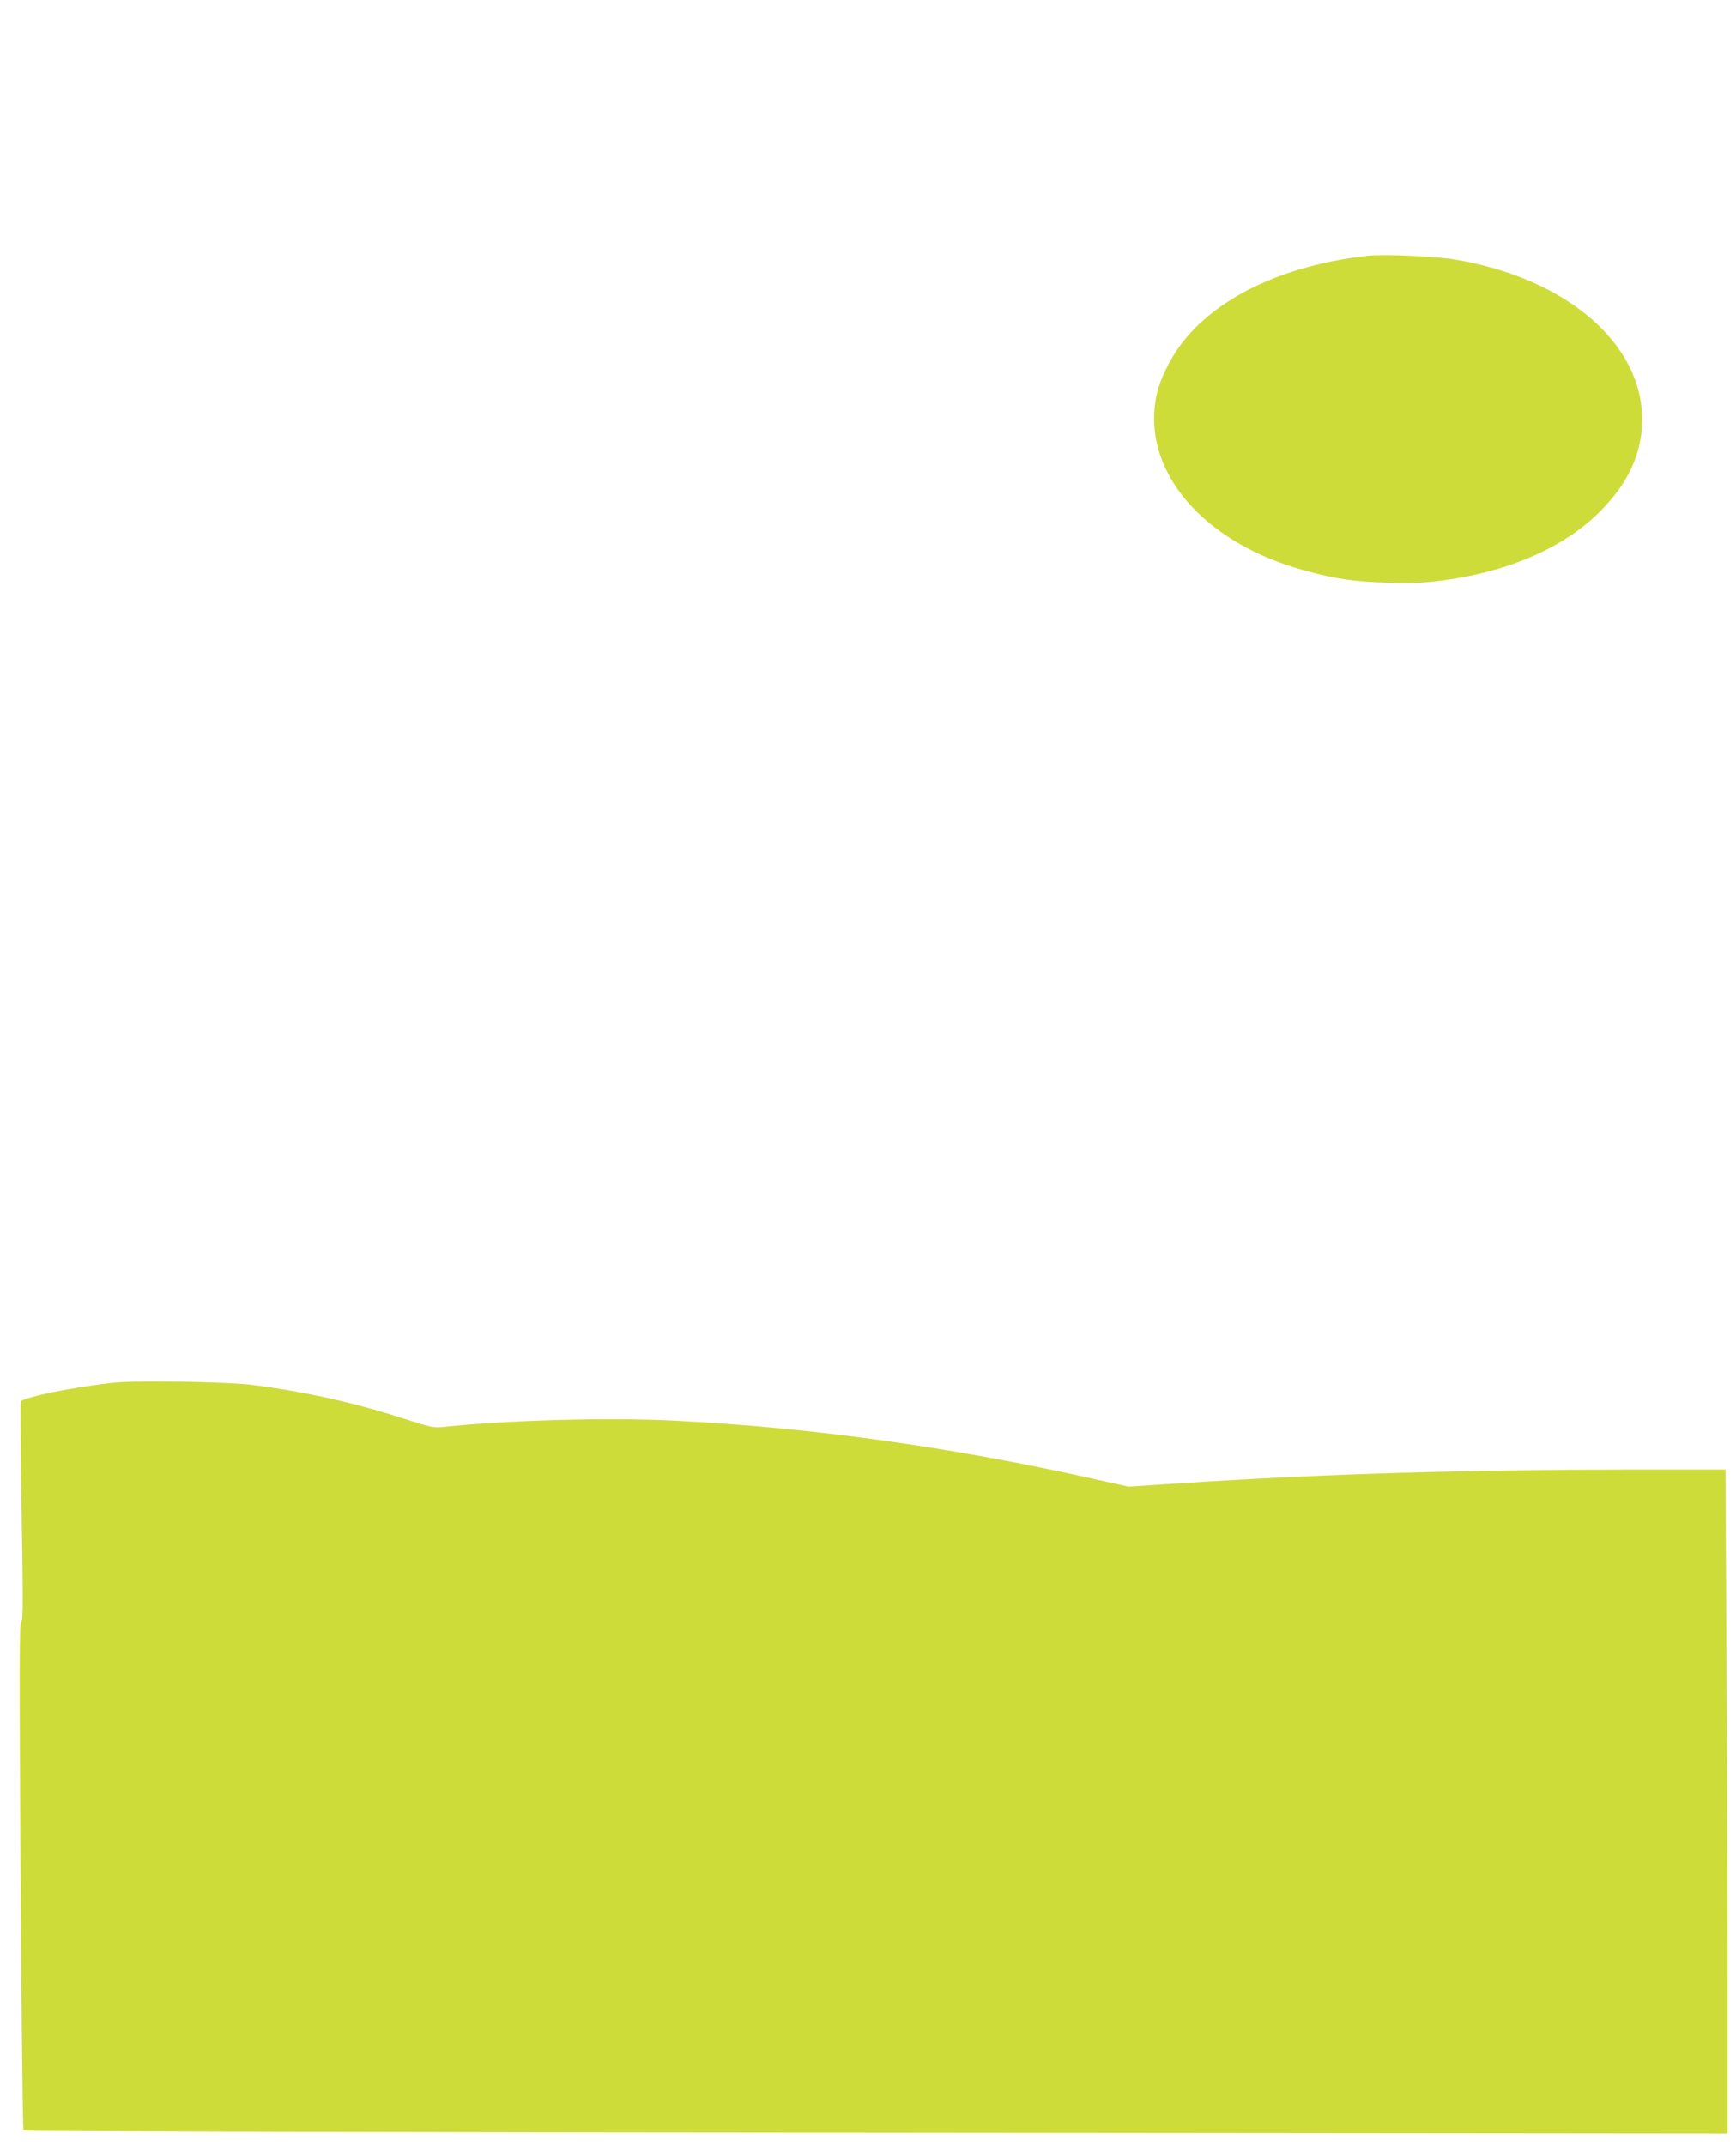
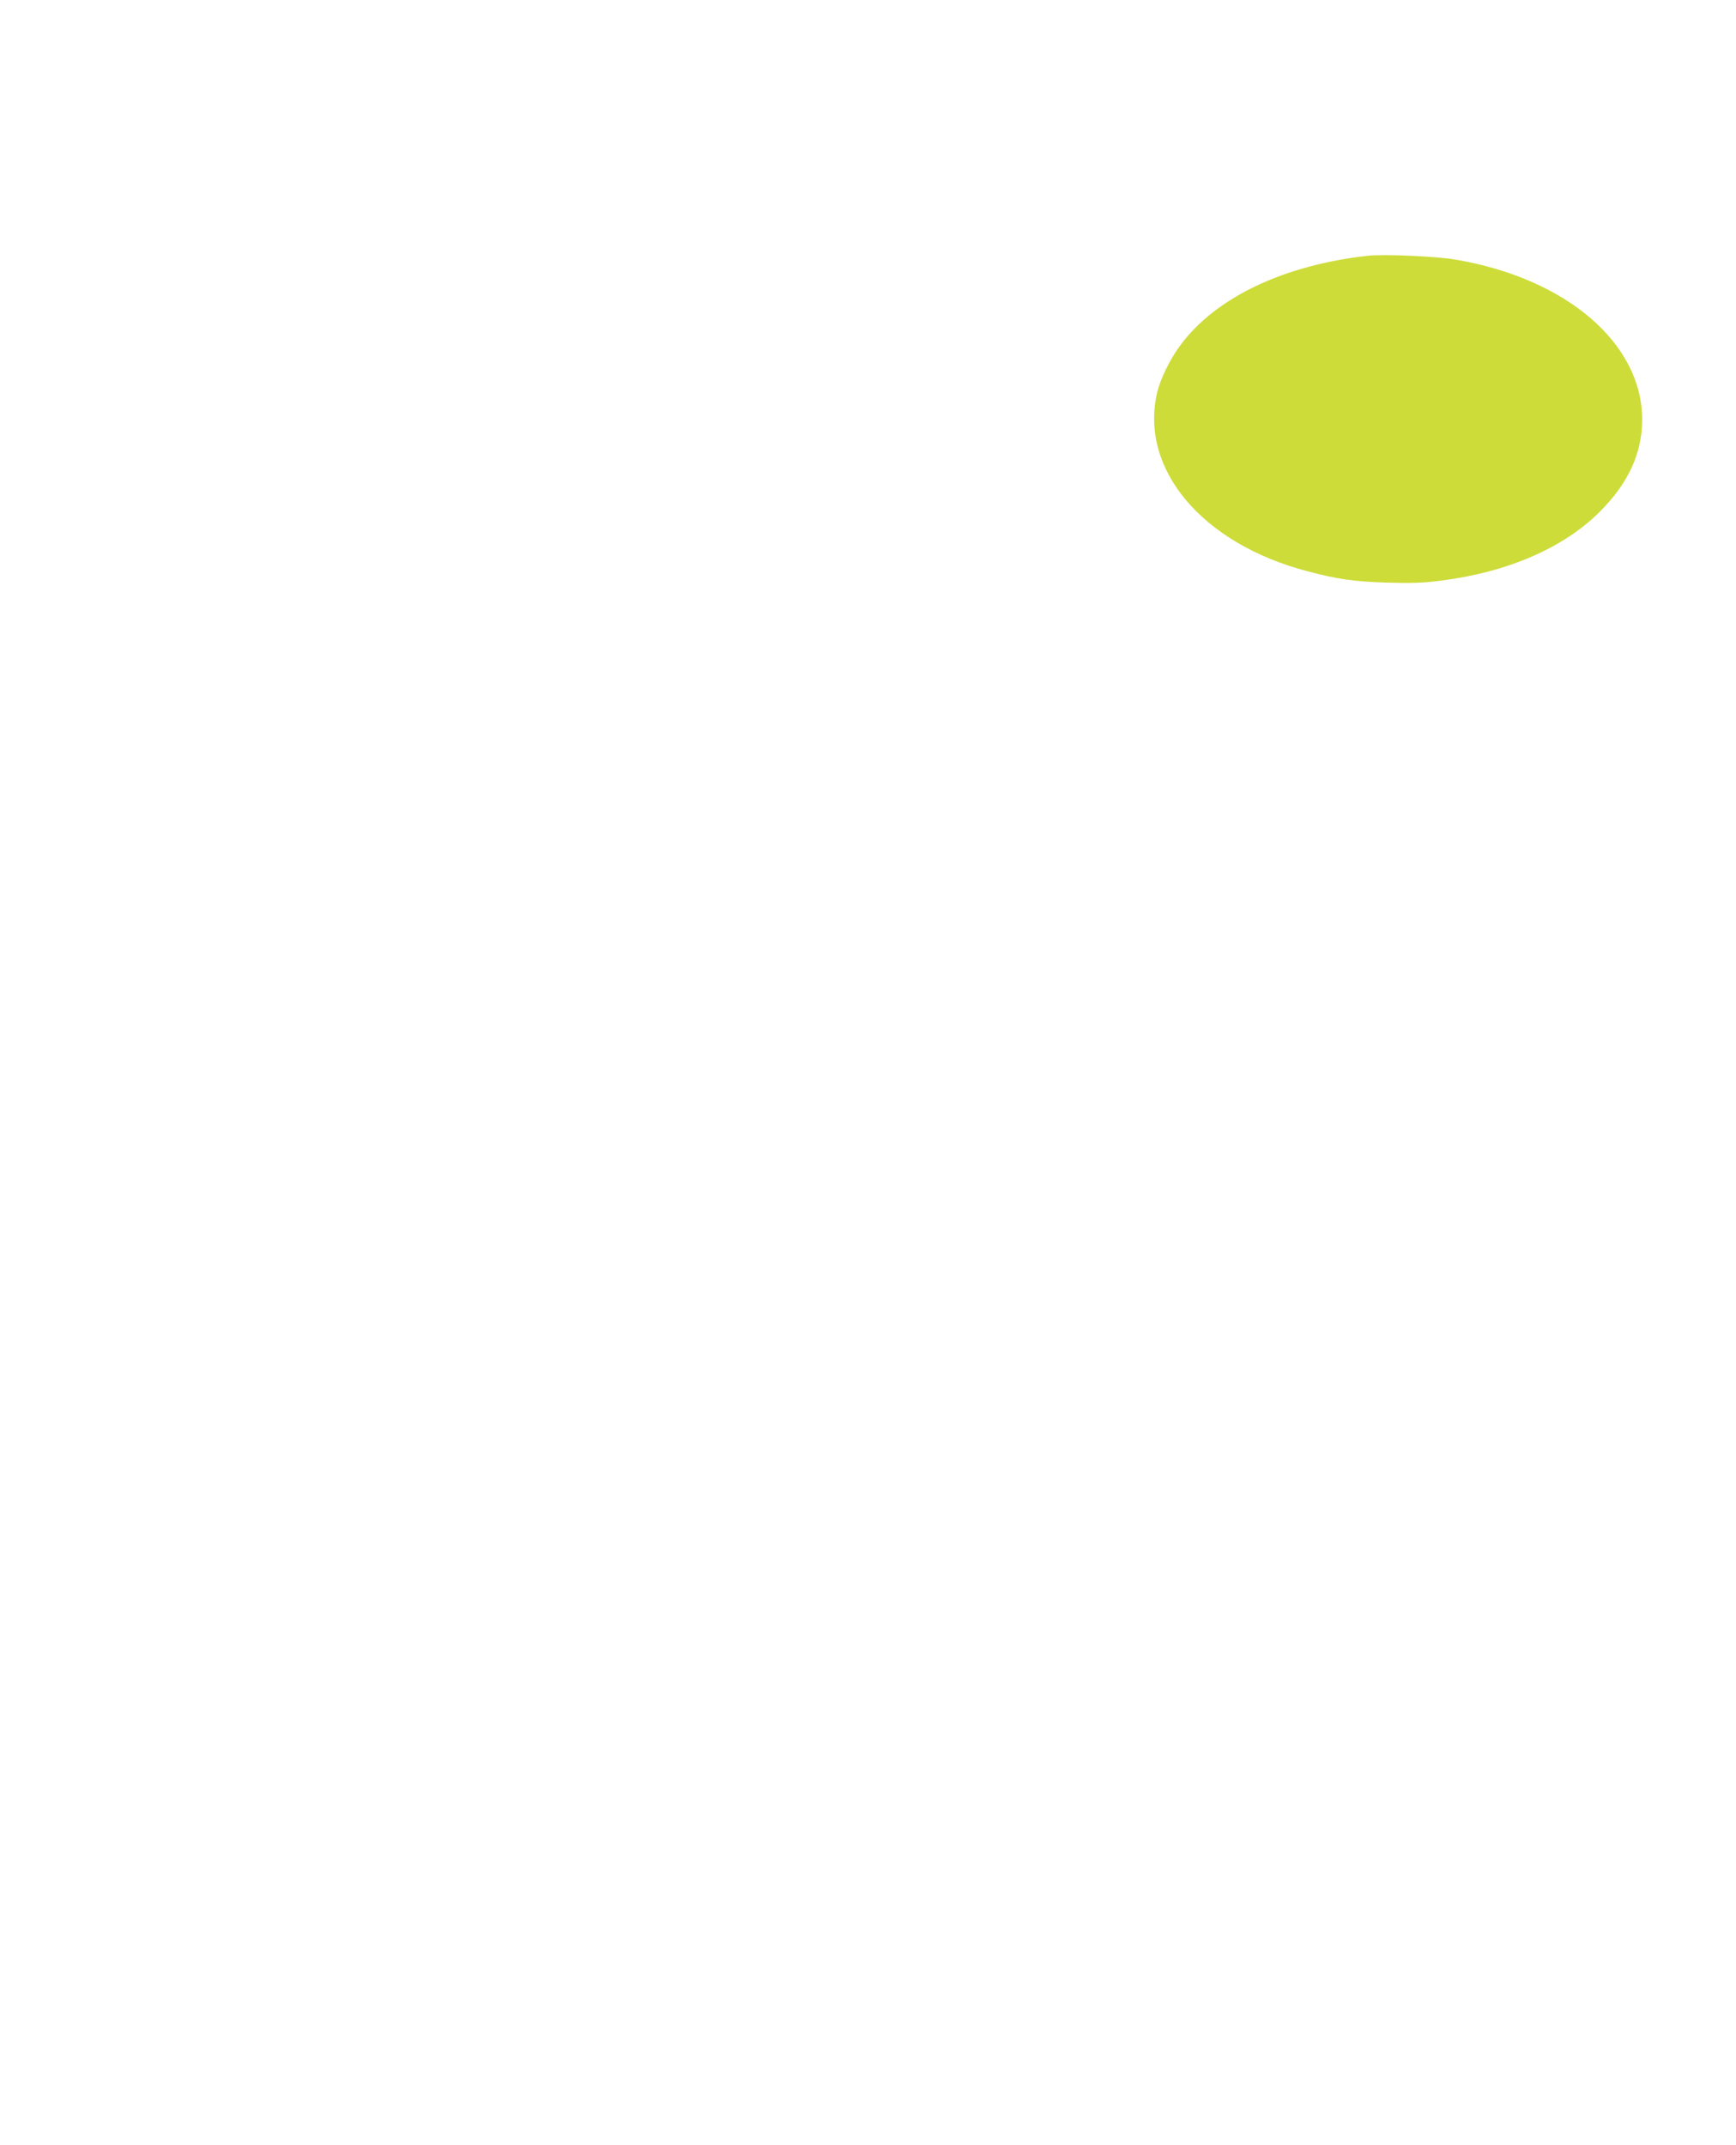
<svg xmlns="http://www.w3.org/2000/svg" version="1.0" width="1036pt" height="1280pt" viewBox="0 0 1036 1280" preserveAspectRatio="xMidYMid meet">
  <g transform="translate(0,1280) scale(0.1,-0.1)" fill="#cddc39" stroke="none">
    <path d="M8165 11274 c-505 -56 -912 -250 -1123 -537 -60 -81 -119 -202 -137 -282 -105 -455 269 -899 897 -1064 180 -48 281 -62 478 -68 142 -4 216 -2 320 12 395 50 729 194 945 409 172 171 255 351 255 552 0 455 -452 843 -1115 955 -117 20 -424 33 -520 23z" />
-     <path d="M685 4549 c-236 -24 -551 -88 -561 -114 -3 -7 -1 -302 5 -656 9 -535 9 -645 -2 -658 -12 -13 -12 -264 -4 -1521 5 -828 13 -1509 17 -1514 5 -5 2152 -11 5089 -13 l5081 -5 0 854 c0 470 -3 1362 -7 1981 l-6 1127 -546 0 c-1015 -1 -1850 -26 -2696 -81 l-320 -21 -225 50 c-840 187 -1662 302 -2465 343 -398 21 -1003 5 -1395 -36 -61 -7 -76 -4 -237 48 -292 95 -595 163 -913 203 -148 18 -679 27 -815 13z" />
  </g>
</svg>